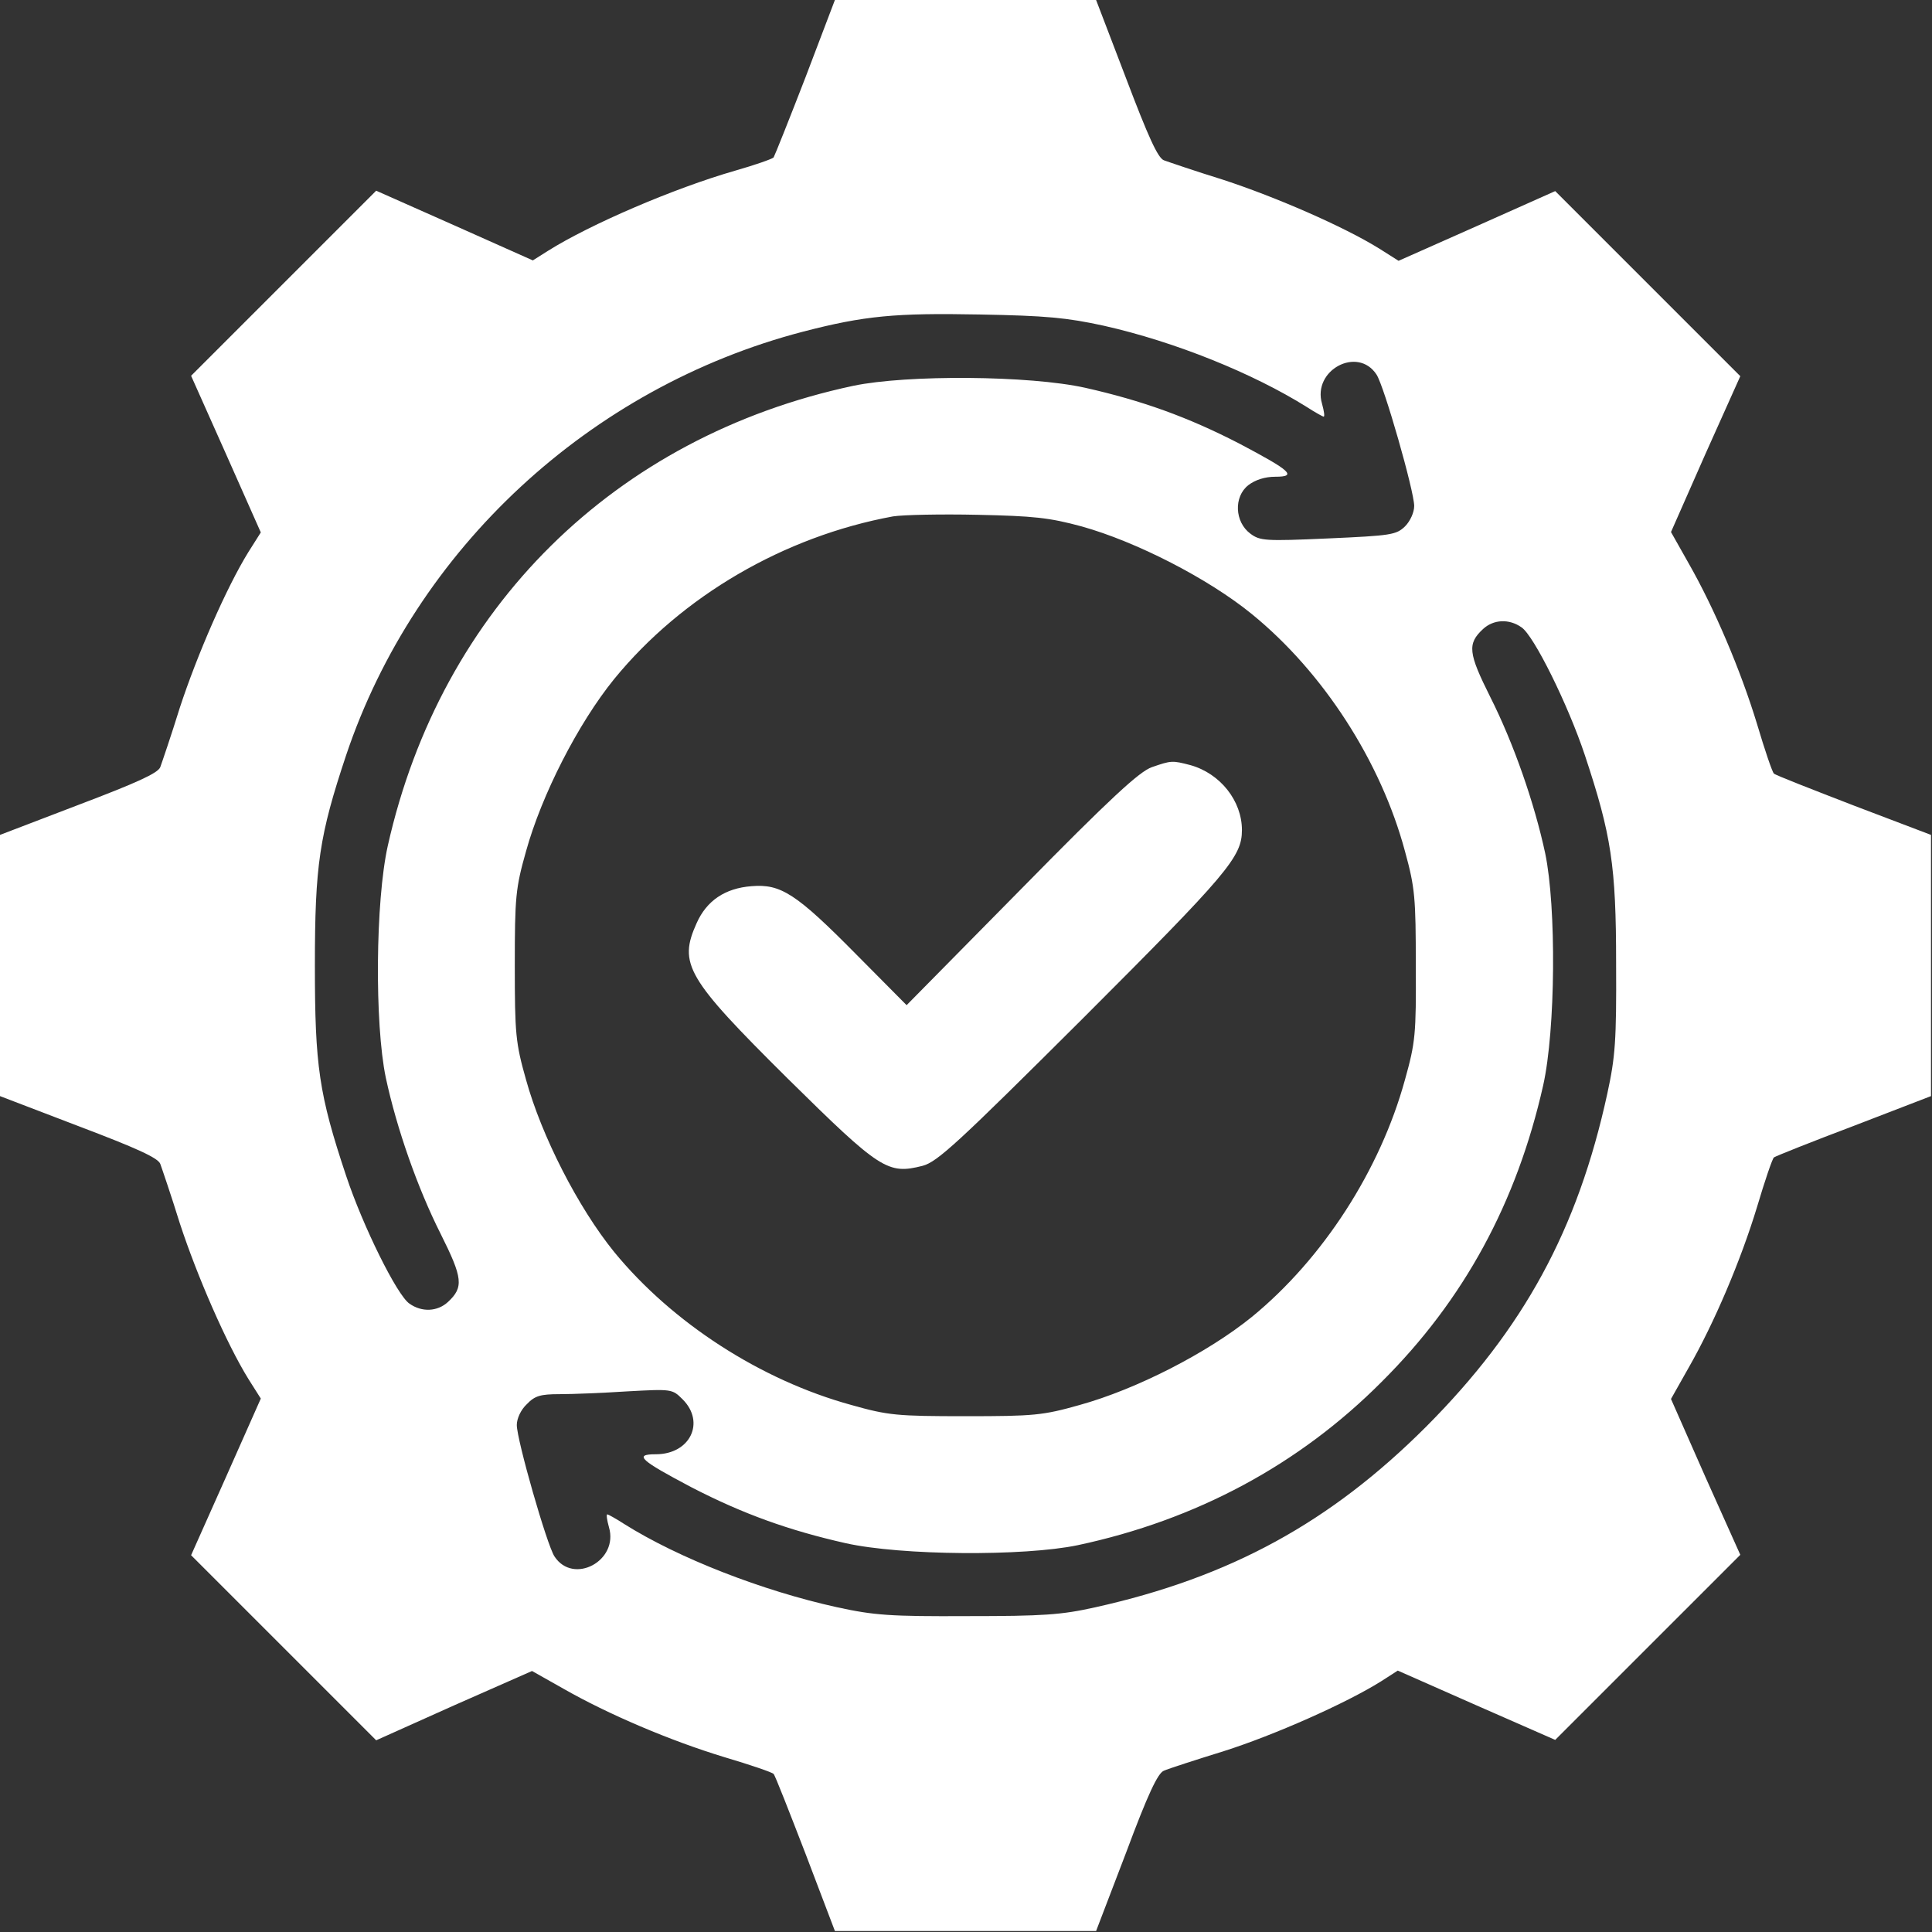
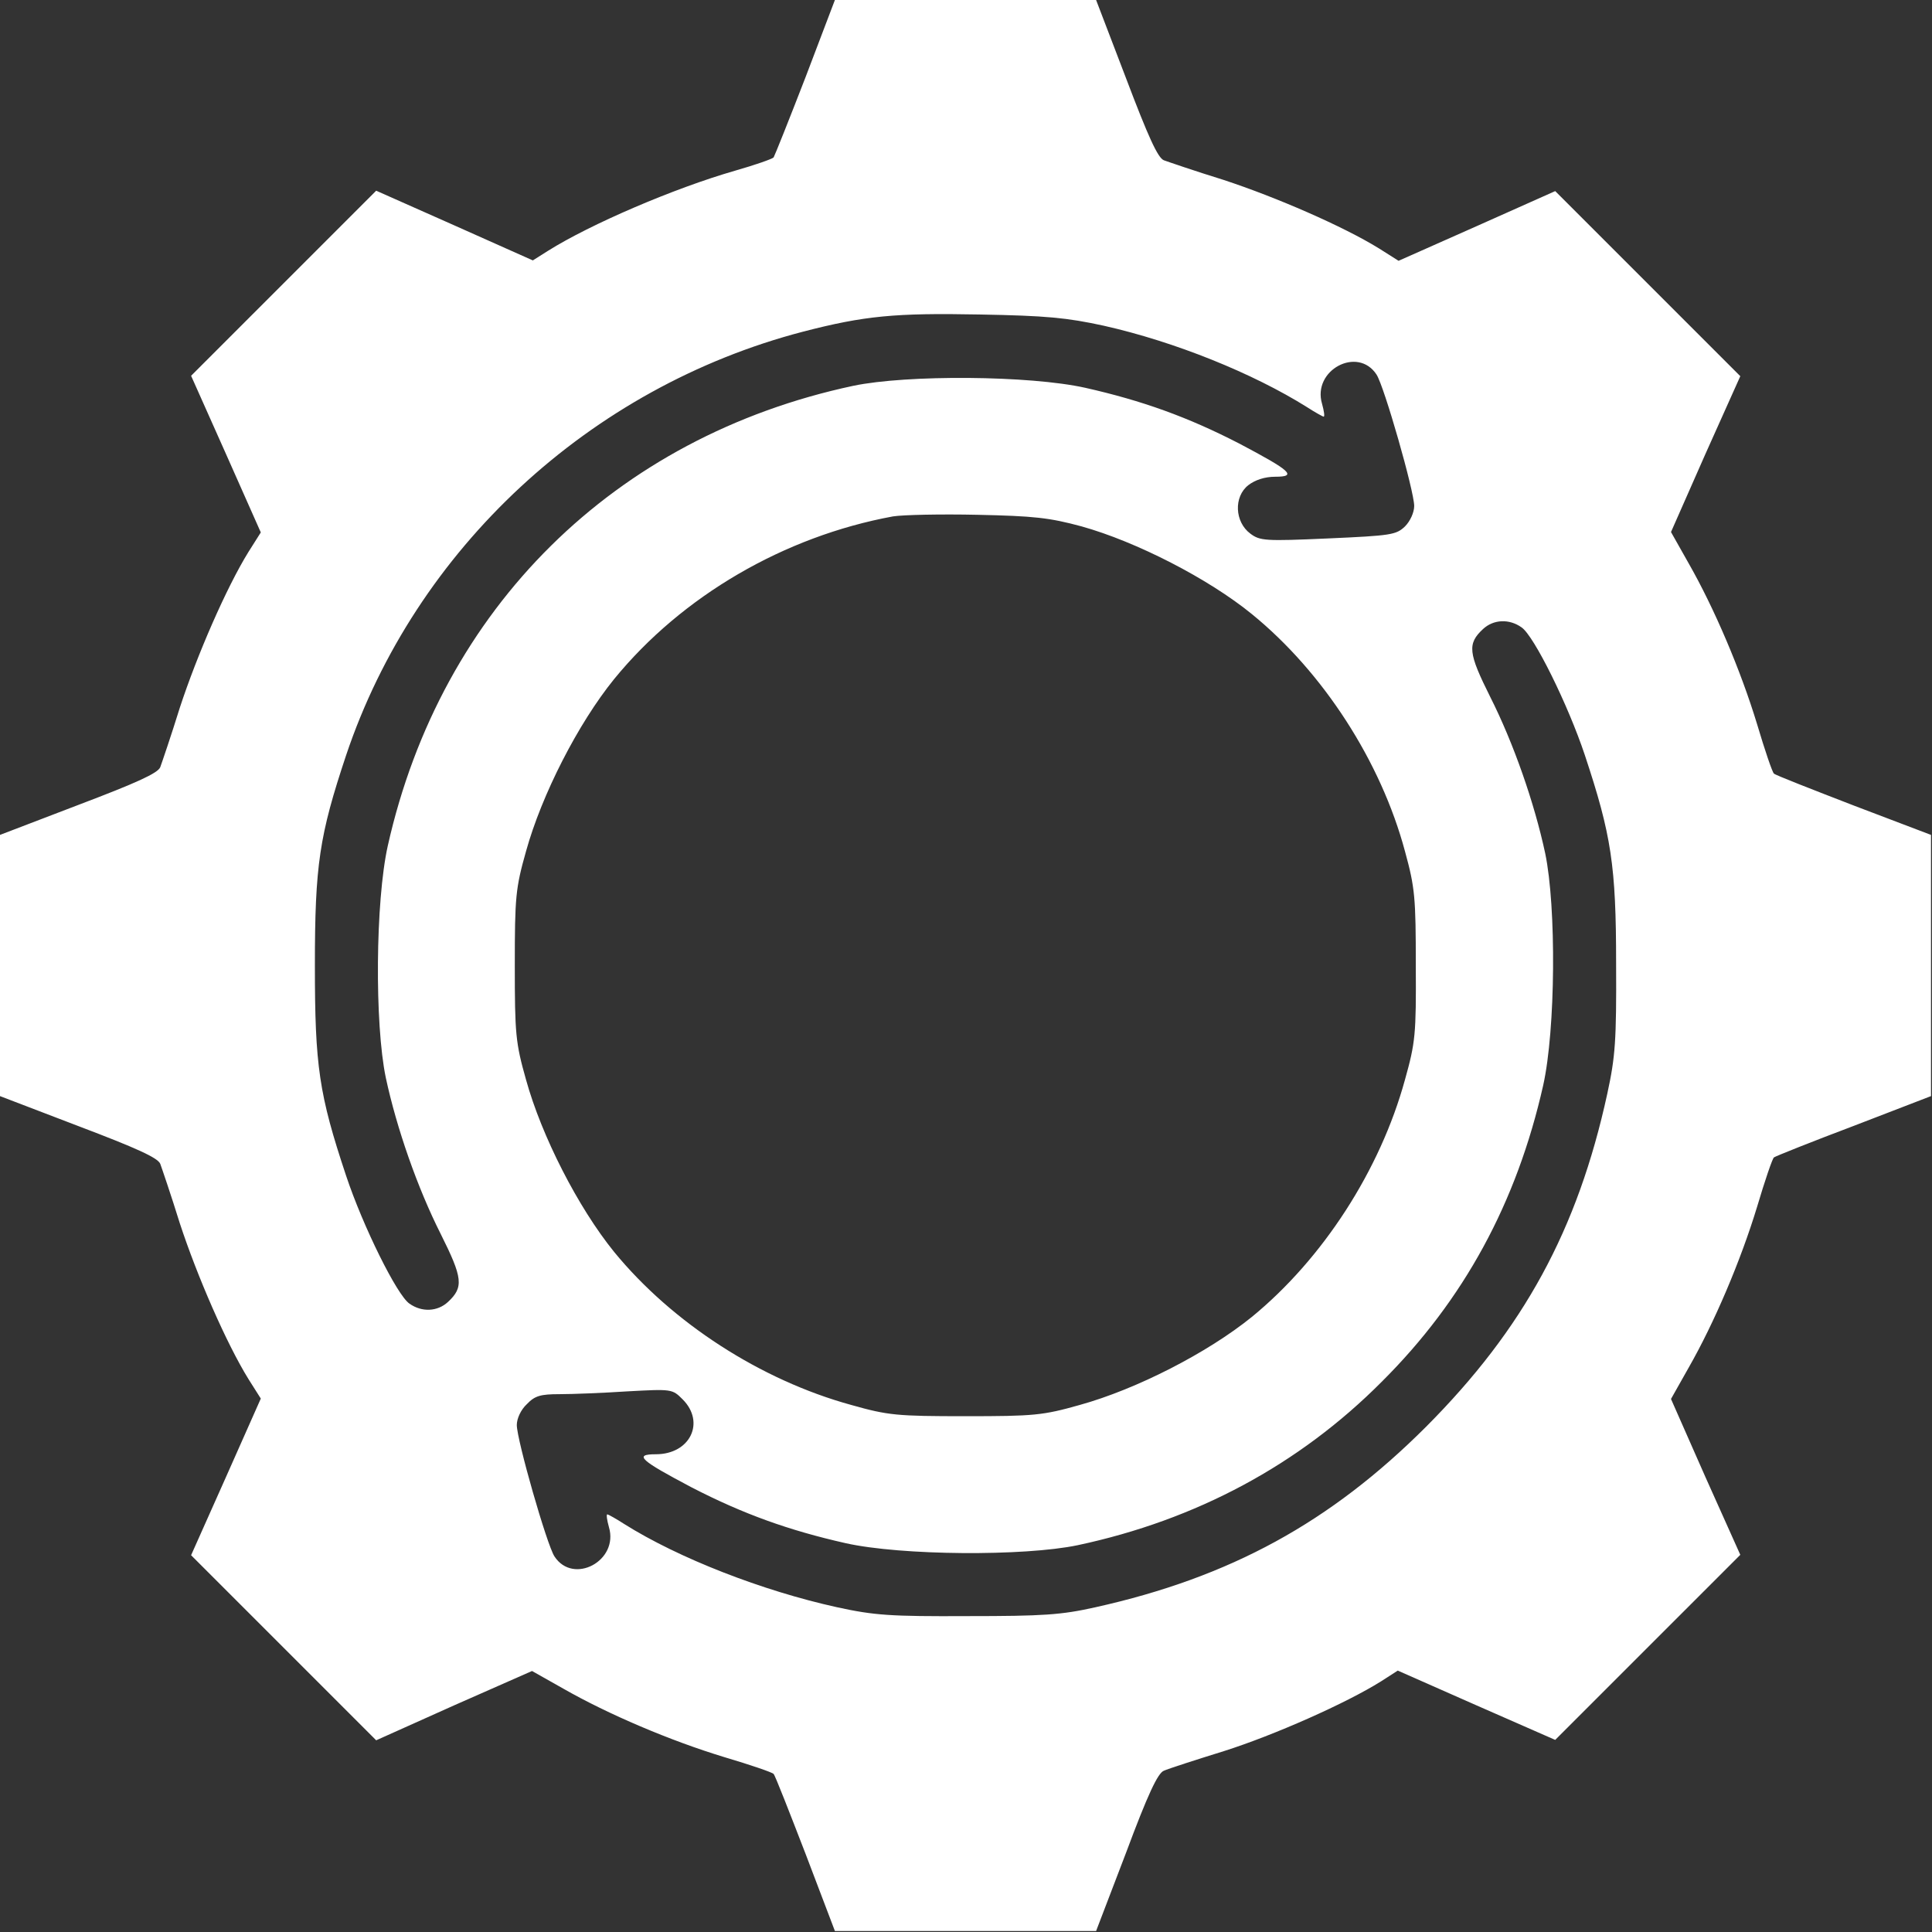
<svg xmlns="http://www.w3.org/2000/svg" width="643" height="643" viewBox="0 0 643 643" fill="none">
  <rect x="0" y="0" width="643" height="643" fill="#333333" stroke="none" />
  <path d="M268.133 25.6C262.667 39.734 257.867 51.734 257.467 52.4C256.933 52.934 251.2 54.934 244.667 56.8C224.267 62.667 196.4 74.667 182.4 83.467L177.333 86.667L151.333 75.067L125.2 63.467L94.4 94.267L63.6 125.067L75.2 151.067L86.8 177.2L82.667 183.734C75.333 195.6 65.6 218 59.867 235.467C56.933 244.934 53.867 253.867 53.333 255.334C52.533 257.334 45.467 260.534 26.133 267.867L0 277.867V321.334V364.8L26.133 374.8C45.467 382.134 52.533 385.334 53.333 387.334C53.867 388.8 56.933 397.734 59.867 407.2C65.6 424.667 75.333 447.067 82.667 458.934L86.8 465.467L75.2 491.6L63.6 517.6L94.4 548.4L125.2 579.2L151.067 567.6L177.067 556.134L187.467 562C202.4 570.534 223.067 579.334 241.067 584.8C249.6 587.334 257.067 589.867 257.467 590.4C258 590.934 262.667 602.934 268.133 617.067L277.867 642.667H321.333H364.8L374.8 616.534C382 597.2 385.333 590.134 387.333 589.334C388.8 588.667 397.867 585.734 407.333 582.8C424.133 577.467 448.133 566.8 459.6 559.6L465.2 556L491.467 567.6L517.6 579.067L548.4 548.267L579.2 517.467L567.6 491.6L556.133 465.6L562 455.2C570.533 440.267 579.333 419.6 584.8 401.6C587.333 393.067 589.867 385.6 590.4 385.2C590.933 384.8 602.933 380 617.067 374.667L642.667 364.8V321.334V277.867L617.067 268.134C602.933 262.667 590.933 258 590.4 257.467C589.867 257.067 587.333 249.6 584.8 241.067C579.333 223.067 570.533 202.4 562 187.467L556.133 177.067L567.6 151.067L579.2 125.2L548.4 94.4L517.6 63.6L491.6 75.2L465.467 86.8L458.933 82.667C447.067 75.334 424.667 65.6 407.2 59.867C397.733 56.934 388.8 53.867 387.333 53.334C385.333 52.534 382.133 45.467 374.8 26.134L364.8 0H321.333H277.867L268.133 25.6ZM367.333 108.4C391.067 113.734 417.067 124.267 434.933 135.467C437.6 137.2 440.267 138.667 440.533 138.667C440.933 138.667 440.667 136.8 440 134.4C436.667 123.2 451.867 115.067 458.133 124.667C460.667 128.534 470.667 163.467 470.667 168.4C470.667 170.534 469.333 173.467 467.6 175.2C464.667 178 463.067 178.267 442 179.2C421.067 180.134 419.333 180 416.133 177.6C410.933 173.734 410.533 165.334 415.467 161.467C417.733 159.734 420.933 158.667 424.4 158.667C431.867 158.667 429.6 156.667 412.4 147.6C395.333 138.8 380.133 133.334 361.2 129.067C342.667 124.934 301.867 124.667 284 128.4C204.533 145.334 146.8 202.4 129.067 281.467C124.933 300 124.667 340.8 128.4 358.667C132 375.467 138.933 395.334 146.667 410.667C154 425.334 154.4 428.4 149.067 433.334C145.6 436.534 140.4 436.8 136.267 433.867C132.133 431.067 120.8 408.134 115.2 391.334C106.133 364.134 104.8 354.8 104.8 321.334C104.8 287.867 106.267 278.134 115.2 251.334C138.267 182.667 196.267 128.934 267.2 110.4C287.733 105.067 298 104.134 326 104.667C348.267 105.067 355.067 105.734 367.333 108.4ZM360 175.2C378.133 180.267 402.133 192.534 416.667 204.4C440.4 223.734 459.6 253.467 467.6 283.334C470.933 295.467 471.2 298.8 471.2 321.334C471.333 344.267 471.067 346.934 467.6 359.334C459.333 389.467 440.267 418.934 416.667 438.267C401.867 450.267 378.133 462.4 359.333 467.6C347.067 471.067 344.133 471.334 321.333 471.334C298.533 471.334 295.6 471.067 283.333 467.6C253.2 459.334 223.733 440.267 204.4 416.667C192.4 401.867 180.267 378.134 175.067 359.334C171.6 347.067 171.333 344.134 171.333 321.334C171.333 298.534 171.6 295.6 175.067 283.334C180.267 264.534 192.4 240.8 204.4 226C226.933 198.4 260.933 178.534 297.2 171.867C300.533 171.334 313.2 171.067 325.333 171.334C344 171.734 349.2 172.267 360 175.2ZM506.4 208.8C510.533 211.6 521.867 234.534 527.467 251.334C536.267 277.867 537.867 288 537.867 320.667C538 346.4 537.6 351.734 534.933 364C525.067 409.334 507.067 442.267 474.667 474.8C442.8 506.667 409.467 524.934 364.533 534.934C353.2 537.467 347.2 537.867 322 537.867C296.267 538 290.933 537.6 278.667 534.934C253.733 529.467 225.733 518.534 207.733 507.2C205.067 505.467 202.4 504 202.133 504C201.733 504 202 505.867 202.667 508.267C206 519.467 190.8 527.6 184.533 518C182 514.134 172 479.2 172 474.267C172 472.134 173.333 469.2 175.333 467.334C178 464.534 179.867 464 186.267 464C190.533 464 200.667 463.6 208.8 463.067C223.6 462.267 223.733 462.267 227.2 465.734C234.8 473.334 229.733 484 218.267 484C210.8 484 213.067 486 230.267 495.067C247.333 503.867 262.533 509.334 281.467 513.6C300 517.734 340.8 518 358.667 514.267C398.133 505.867 432.4 487.467 459.867 459.867C487.2 432.667 504.8 400.267 513.6 361.2C517.733 342.667 518 301.867 514.267 284C510.667 267.2 503.733 247.334 496 232C488.667 217.334 488.267 214.267 493.6 209.334C497.067 206.134 502.267 205.867 506.4 208.8Z" fill="white" />
-   <path d="M383.334 255.334C379.2 256.801 369.734 265.467 339.867 295.867L301.734 334.534L285.2 317.867C264.934 297.334 259.867 294.134 250.134 294.934C241.334 295.601 235.2 299.734 231.867 307.201C225.734 320.801 228.4 325.467 262.134 358.934C293.067 389.467 295.467 390.934 307.067 388.001C312 386.667 318.667 380.534 360.4 338.934C408.667 290.667 413.334 285.201 413.334 276.267C413.334 266.534 406.134 257.467 396.267 254.667C390.134 253.067 389.867 253.067 383.334 255.334Z" fill="white" />
</svg>